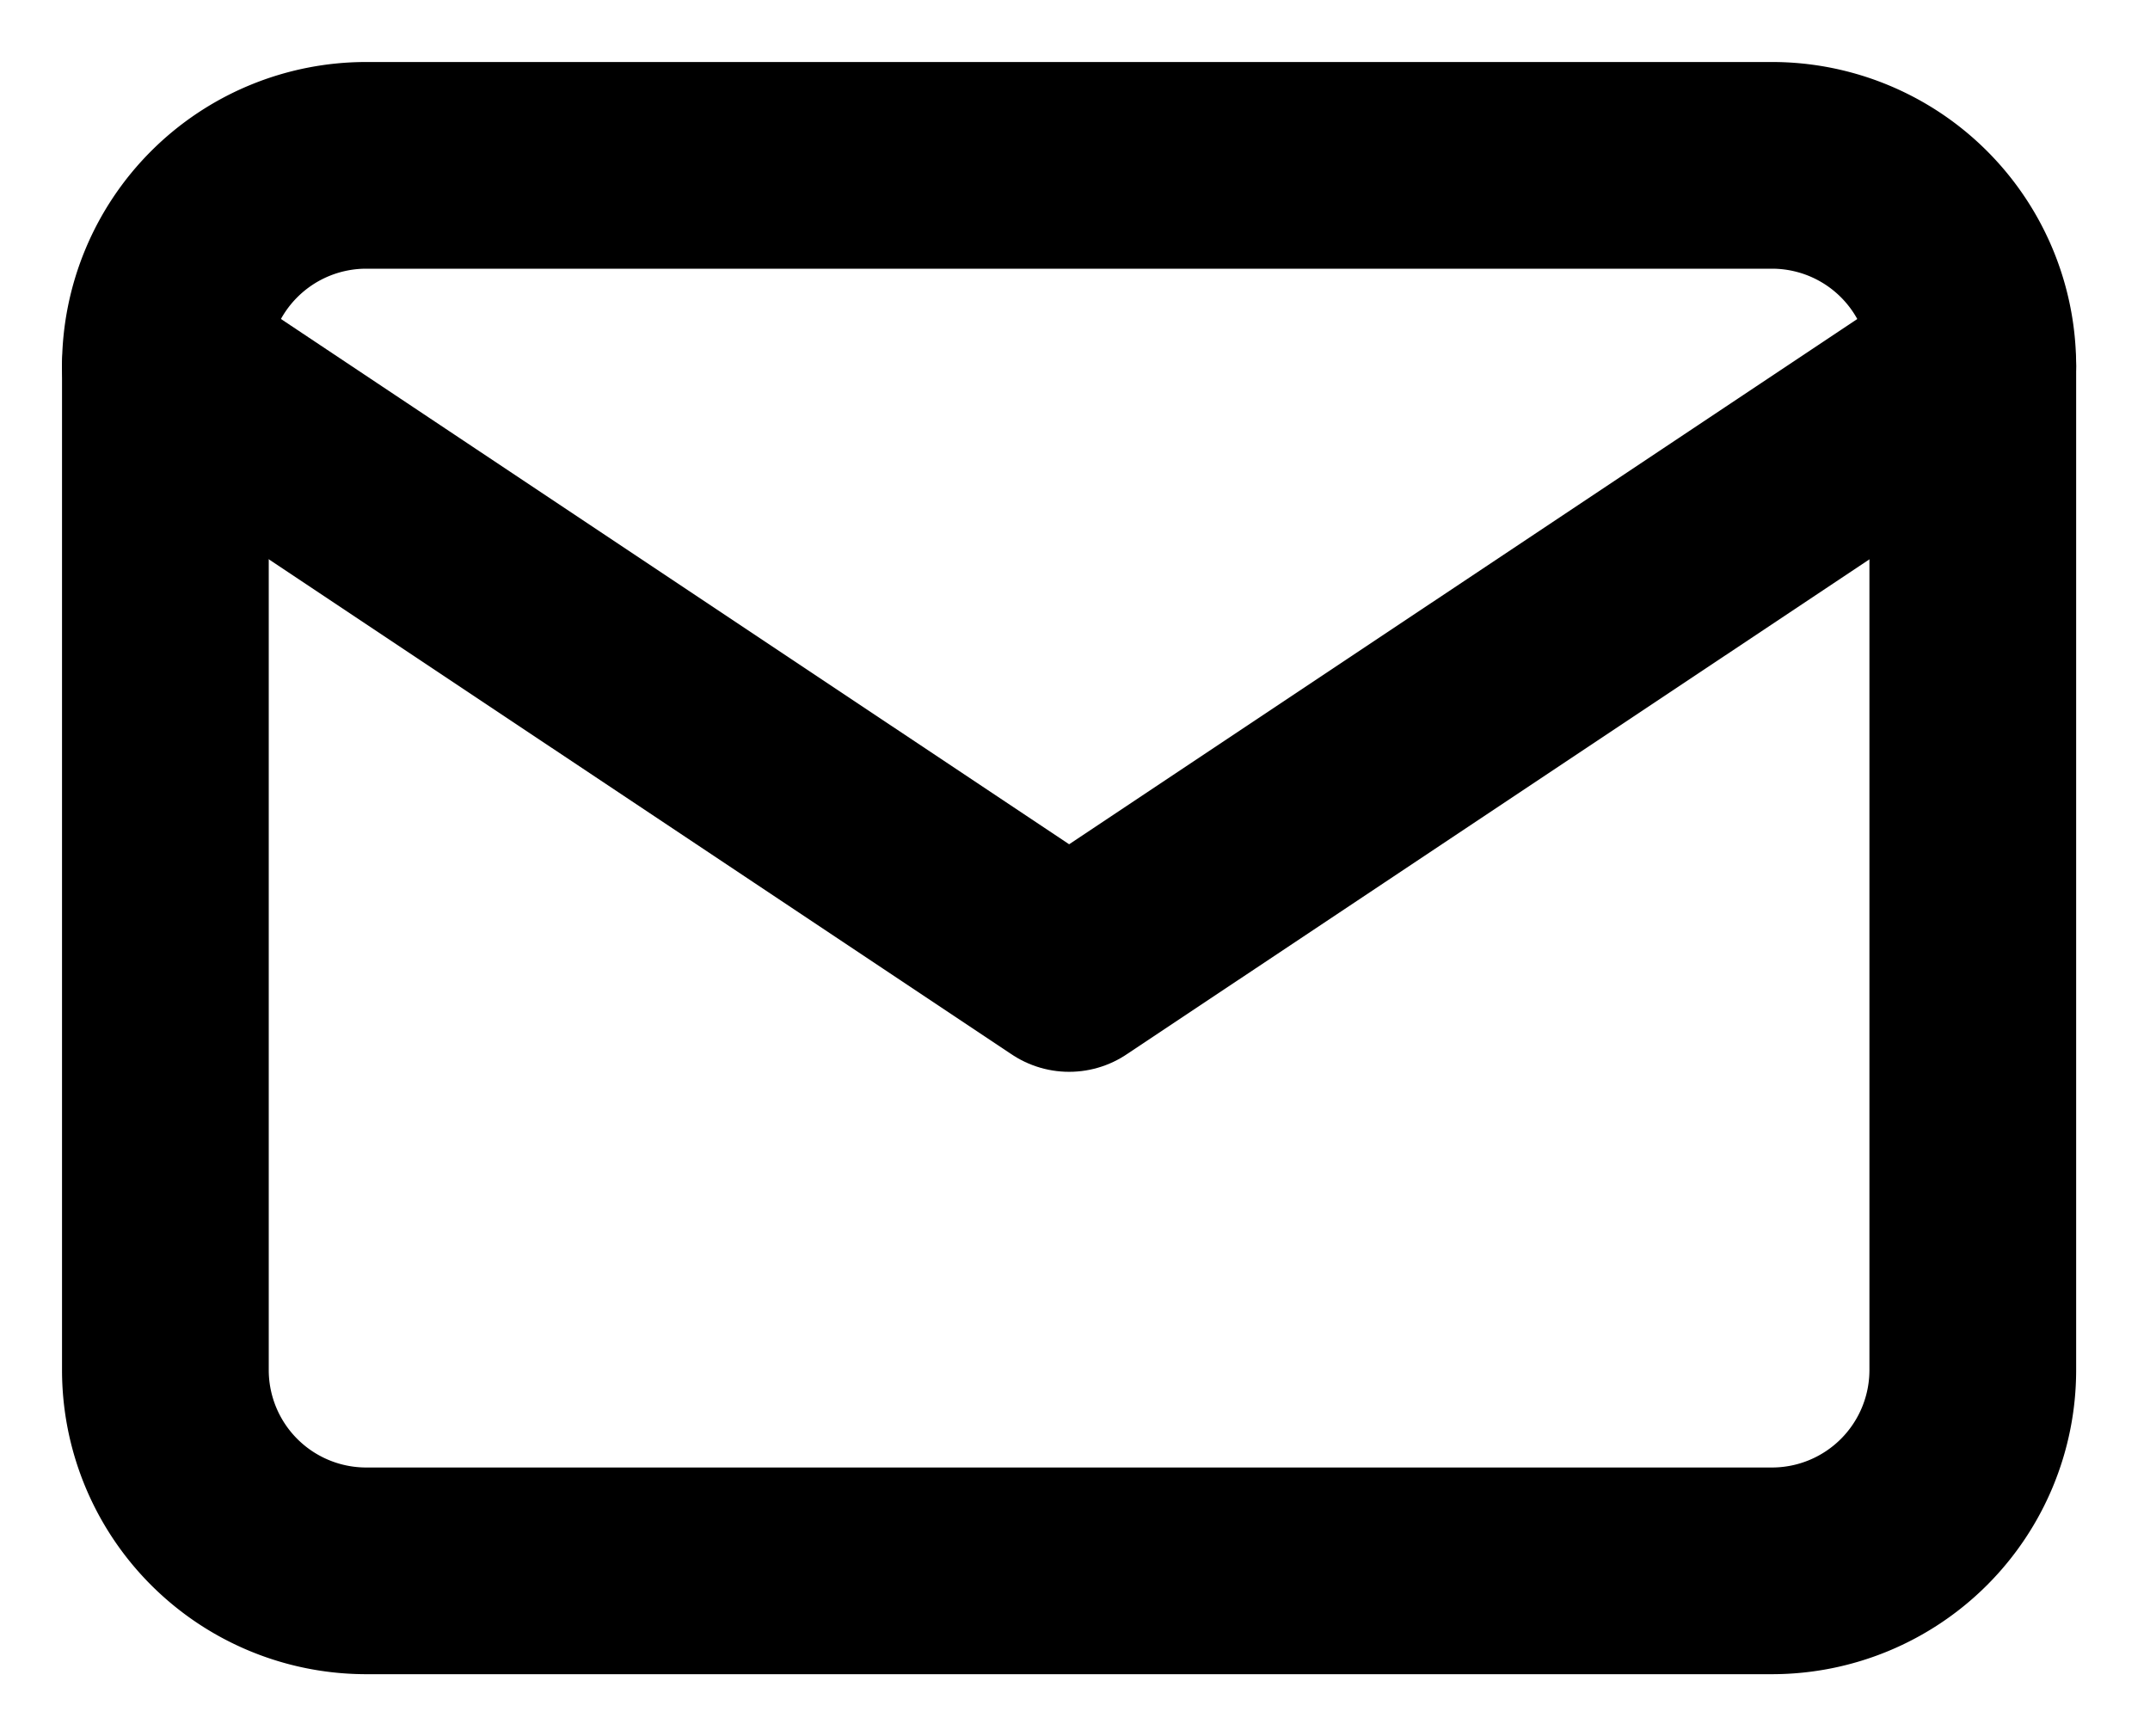
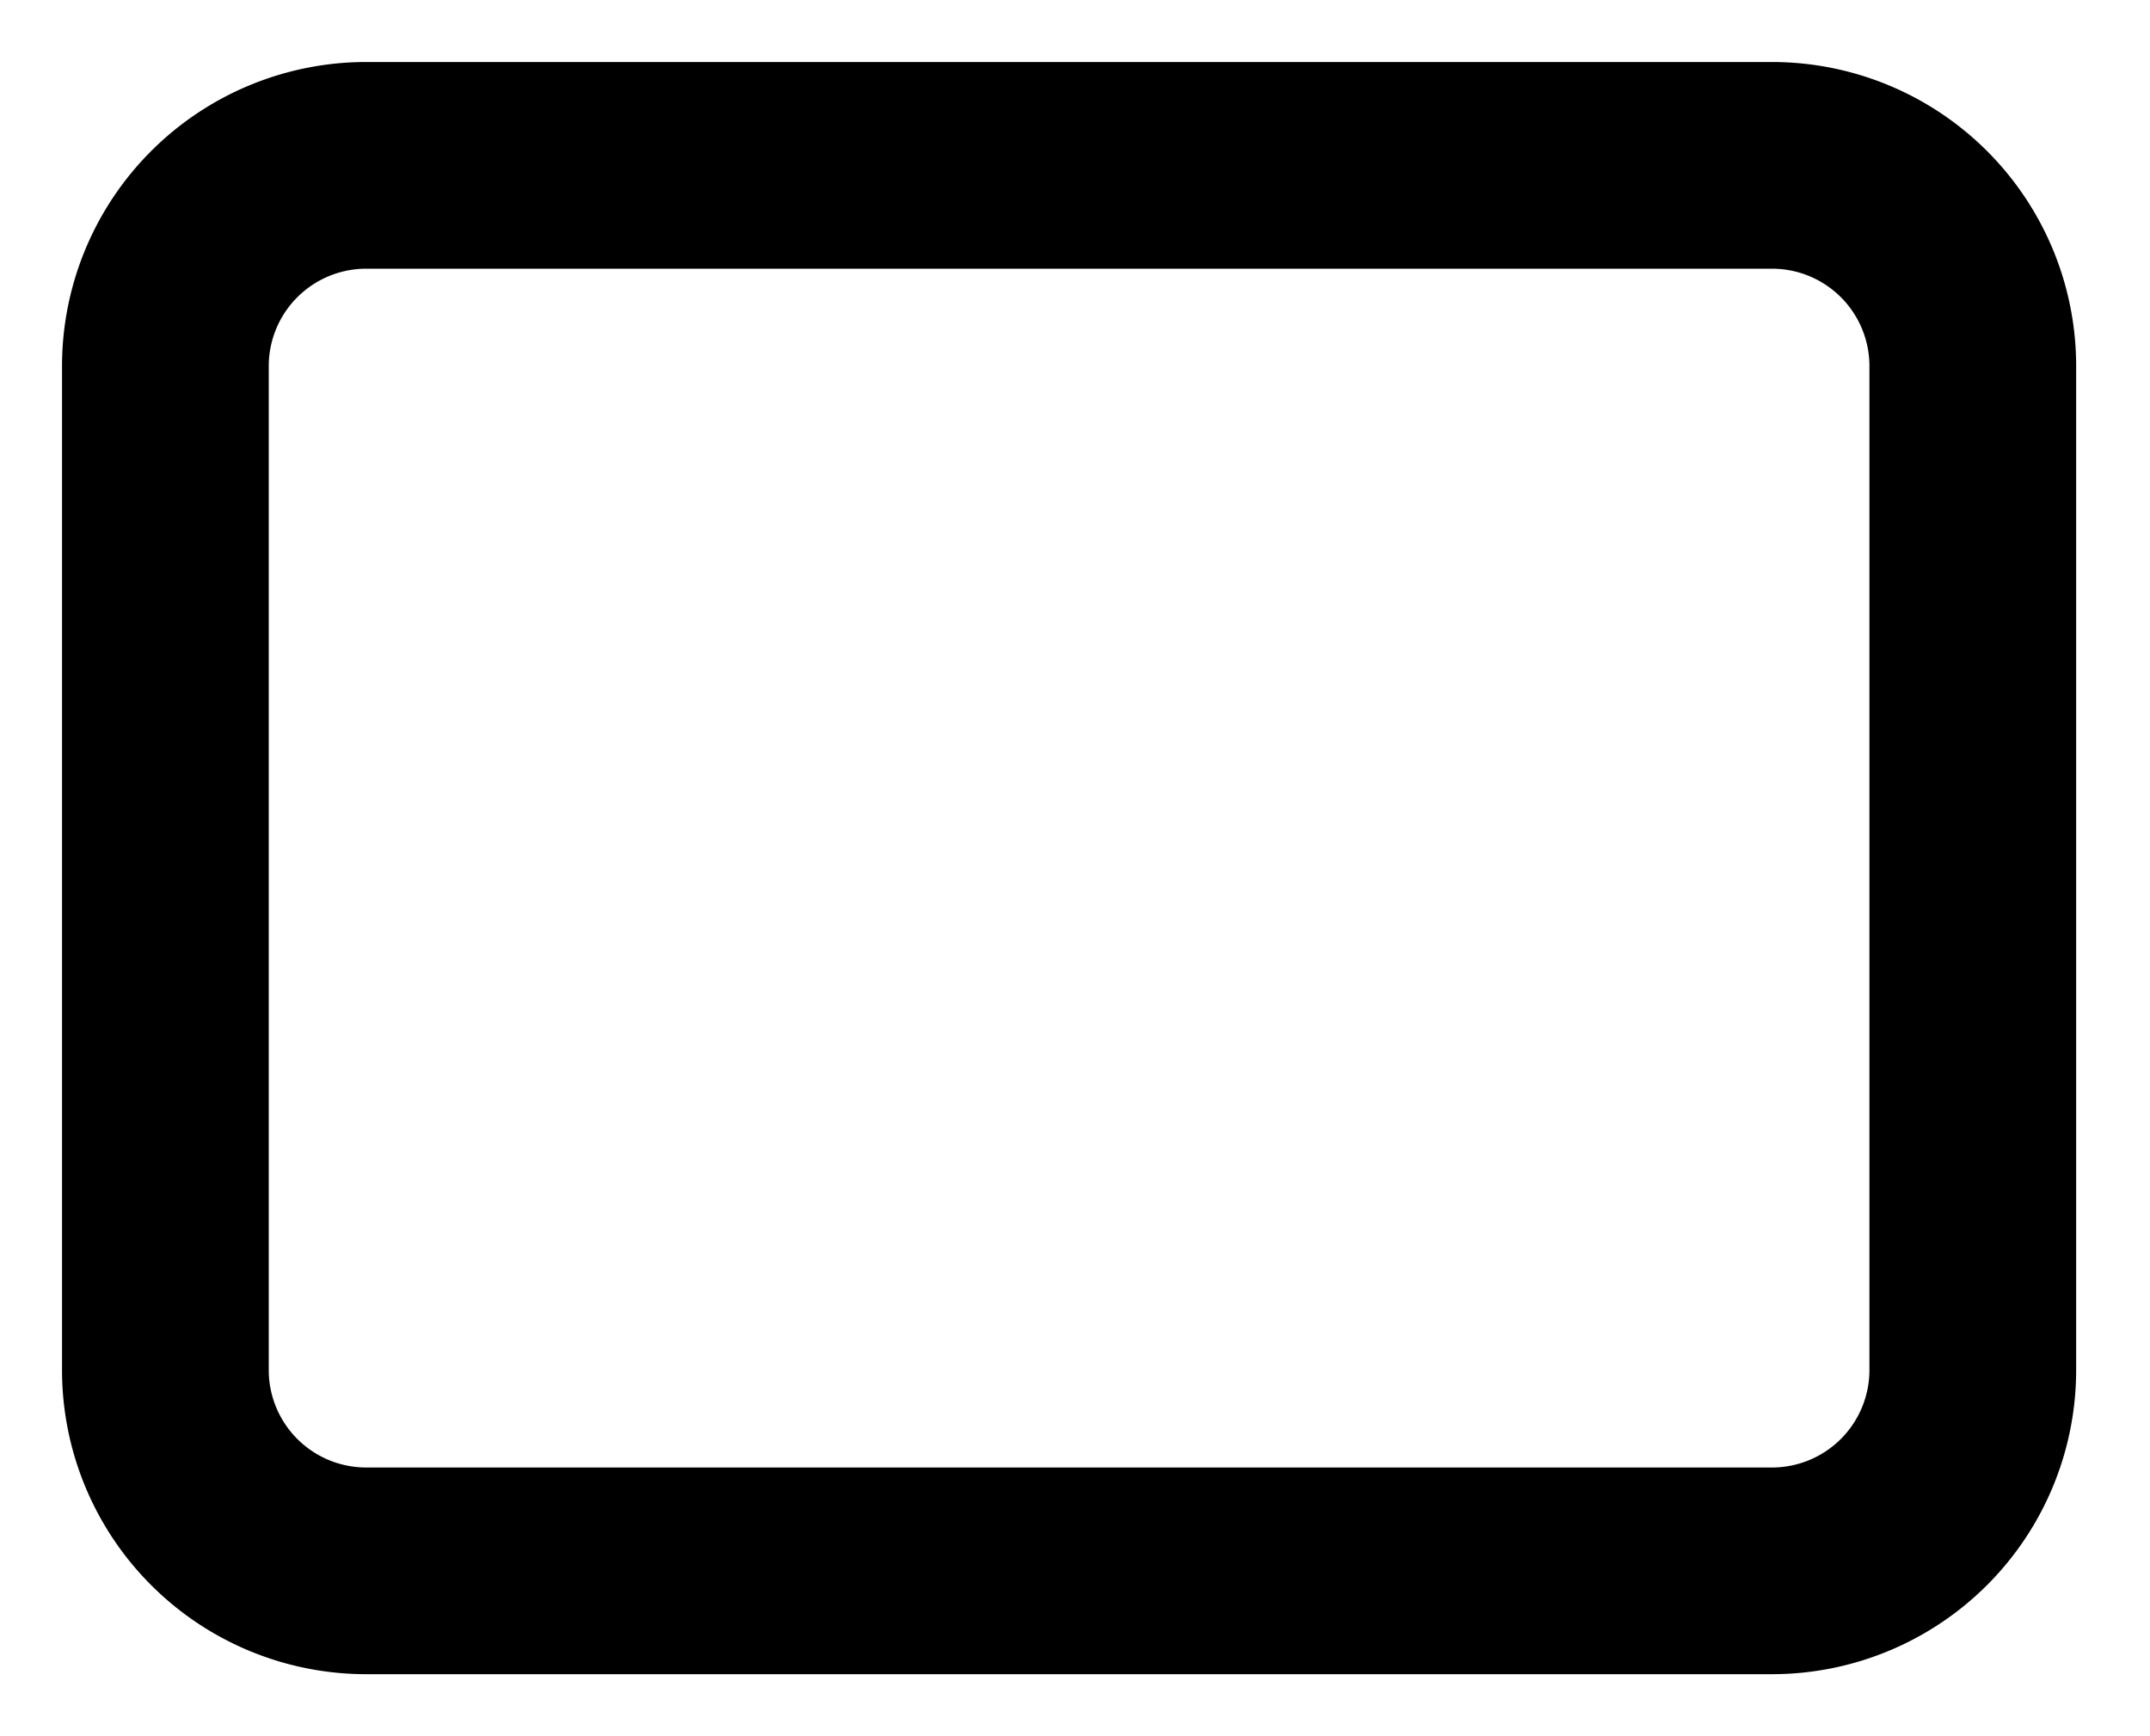
<svg xmlns="http://www.w3.org/2000/svg" width="26" height="21" viewBox="0 0 26 21" fill="none">
  <path d="M2 4.429A2.429 2.429 0 014.429 2h17a2.428 2.428 0 012.428 2.429V16.57A2.429 2.429 0 0121.43 19h-17A2.429 2.429 0 012 16.571V4.43z" stroke="#000" stroke-width="2.5" stroke-linecap="round" stroke-linejoin="round" />
-   <path d="M2 4.429l10.929 7.285L23.857 4.43" stroke="#000" stroke-width="2.5" stroke-linecap="round" stroke-linejoin="round" />
</svg>